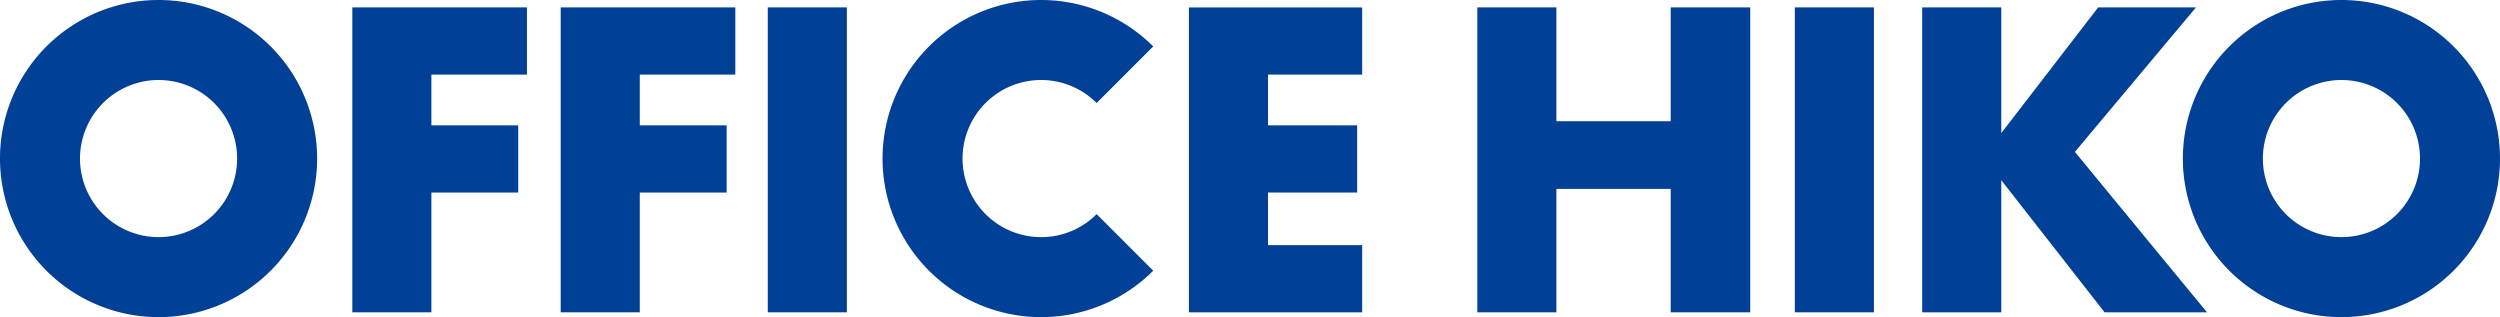
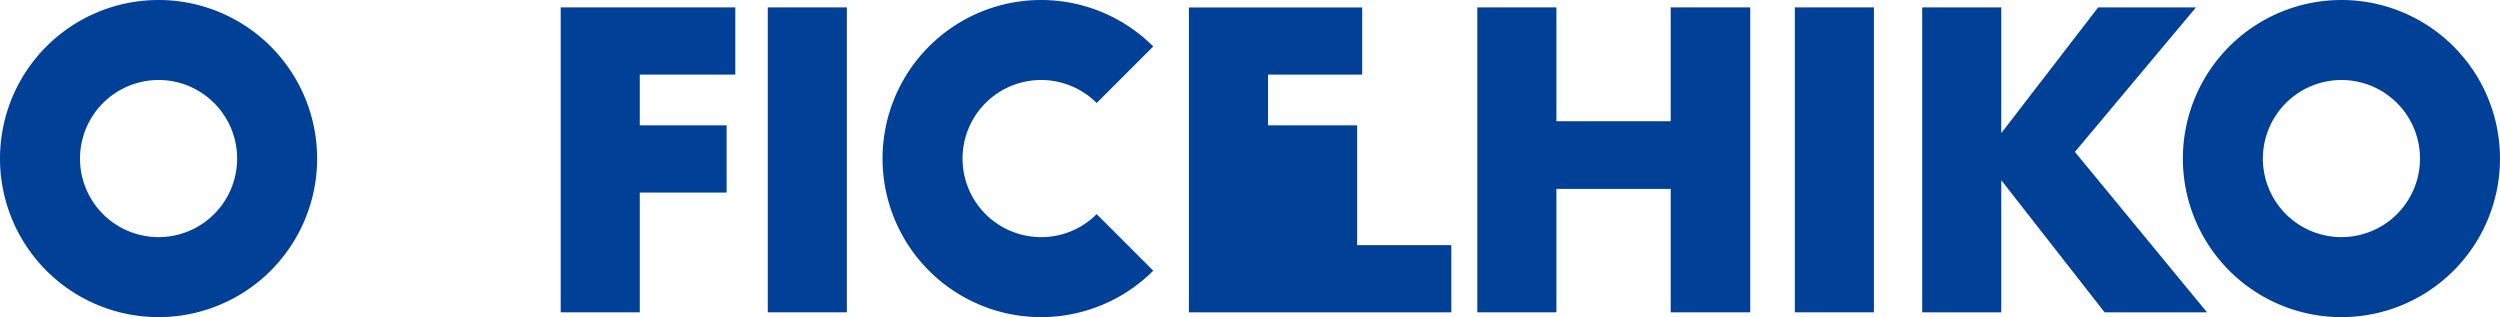
<svg xmlns="http://www.w3.org/2000/svg" width="240" height="30.444" viewBox="0 0 240 30.444">
  <defs>
    <clipPath id="clip-path">
      <rect id="長方形_232" data-name="長方形 232" width="240" height="30.444" fill="#004097" />
    </clipPath>
  </defs>
  <g id="グループ_443" data-name="グループ 443" transform="translate(0 0)">
-     <path id="パス_802" data-name="パス 802" d="M61.653,1.295V30.568h7.592V19.07h8.338V12.618H69.245V7.746h9.172V1.295Z" transform="translate(-27.831 -0.585)" fill="#004097" />
    <path id="パス_803" data-name="パス 803" d="M98.117,1.295V30.568h7.592V19.07h8.338V12.618H105.71V7.746h9.172V1.295Z" transform="translate(-44.291 -0.585)" fill="#004097" />
    <rect id="長方形_230" data-name="長方形 230" width="7.592" height="29.273" transform="translate(73.706 0.71)" fill="#004097" />
    <path id="パス_804" data-name="パス 804" d="M277.09,1.295V12.223H266.117V1.295h-7.592V30.568h7.592V18.719H277.09V30.568h7.636V1.295Z" transform="translate(-116.702 -0.585)" fill="#004097" />
    <rect id="長方形_231" data-name="長方形 231" width="7.592" height="29.273" transform="translate(172.304 0.71)" fill="#004097" />
    <path id="パス_805" data-name="パス 805" d="M353.264,1.295l-9.3,12.069V1.295h-7.593V30.568h7.593V17.885l9.919,12.683h9.83l-12.683-15.4L362.656,1.295Z" transform="translate(-151.841 -0.585)" fill="#004097" />
    <g id="グループ_442" data-name="グループ 442" transform="translate(0 0)">
      <g id="グループ_441" data-name="グループ 441" clip-path="url(#clip-path)">
        <path id="パス_806" data-name="パス 806" d="M15.222,7.68A7.542,7.542,0,1,1,7.68,15.222,7.55,7.55,0,0,1,15.222,7.68m0-7.68A15.222,15.222,0,1,0,30.444,15.222,15.222,15.222,0,0,0,15.222,0" transform="translate(0 0)" fill="#004097" />
        <path id="パス_807" data-name="パス 807" d="M397.215,7.68a7.542,7.542,0,1,1-7.542,7.542,7.55,7.55,0,0,1,7.542-7.542m0-7.68a15.222,15.222,0,1,0,15.222,15.222A15.222,15.222,0,0,0,397.215,0" transform="translate(-172.437 0)" fill="#004097" />
        <path id="パス_808" data-name="パス 808" d="M169.662,22.764a7.542,7.542,0,1,1,5.333-12.875l5.431-5.431a15.222,15.222,0,1,0,0,21.528l-5.431-5.431a7.491,7.491,0,0,1-5.333,2.209" transform="translate(-69.716 0)" fill="#004097" />
-         <path id="パス_809" data-name="パス 809" d="M224.69,7.746h-9.041v4.871h8.558V19.07h-8.558v5.047h9.041v6.451H208.056V1.3H224.69Z" transform="translate(-93.92 -0.584)" fill="#004097" />
+         <path id="パス_809" data-name="パス 809" d="M224.69,7.746h-9.041v4.871h8.558V19.07v5.047h9.041v6.451H208.056V1.3H224.69Z" transform="translate(-93.92 -0.584)" fill="#004097" />
      </g>
    </g>
  </g>
</svg>